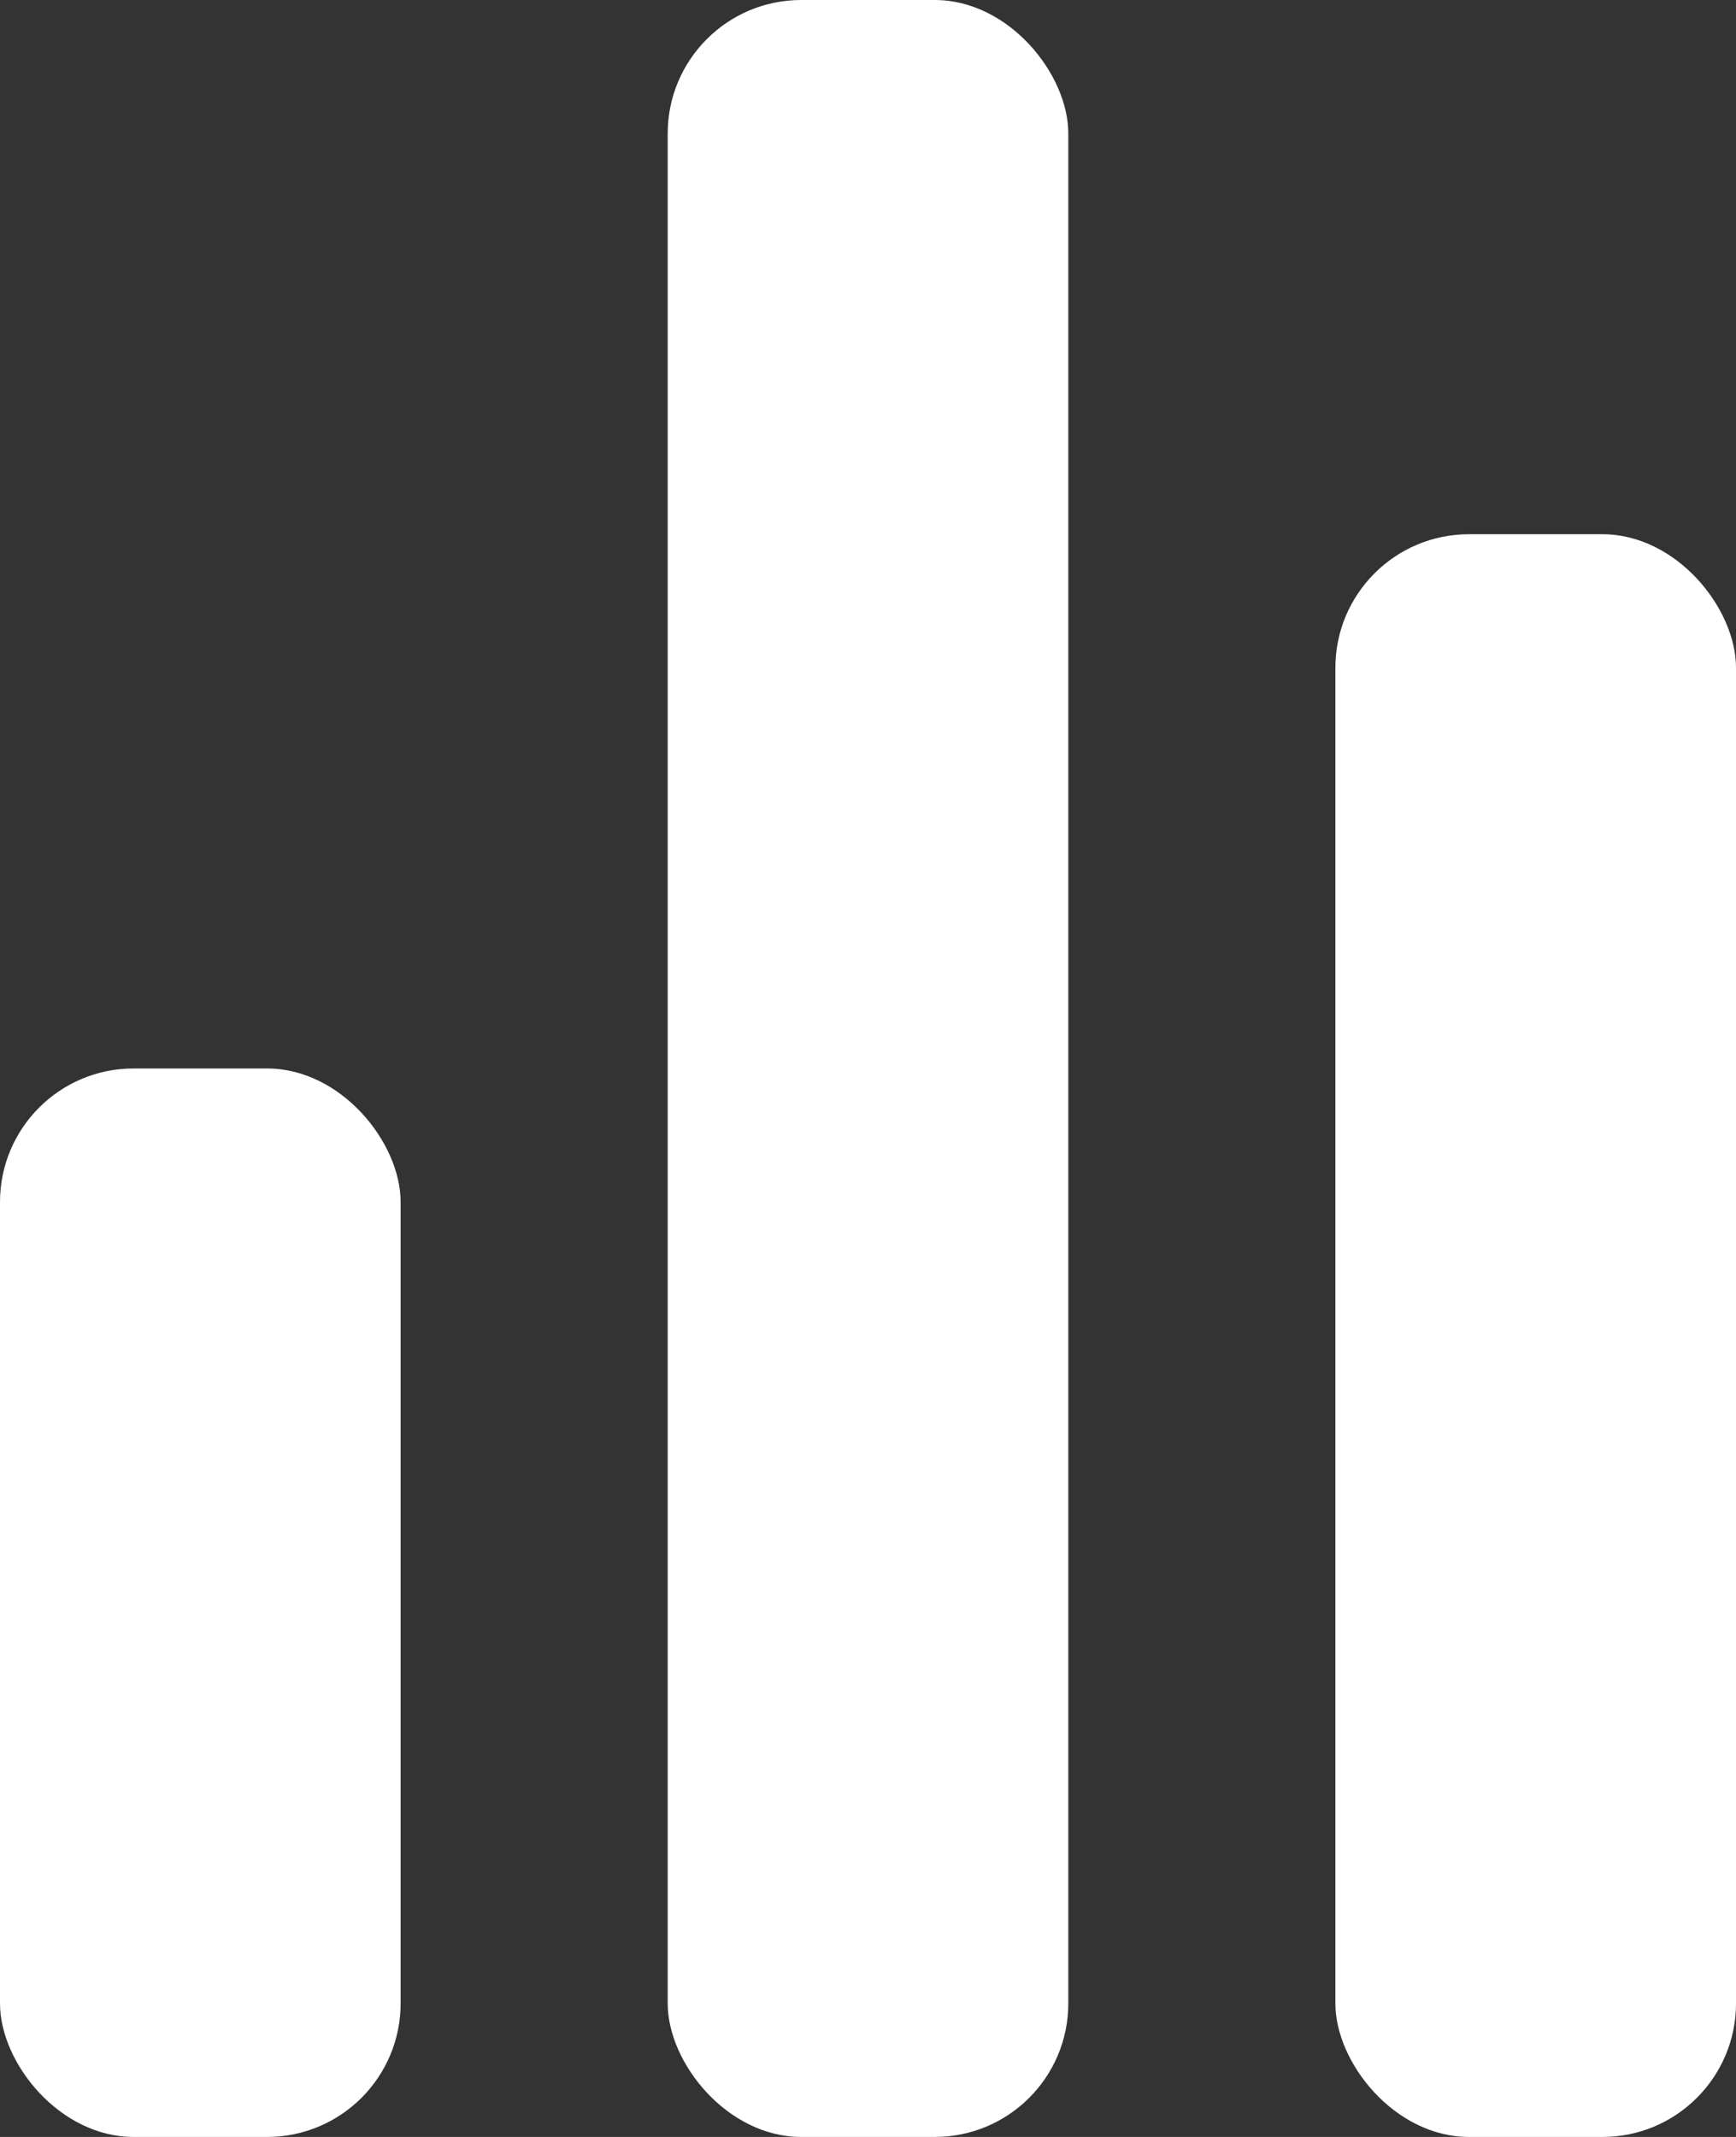
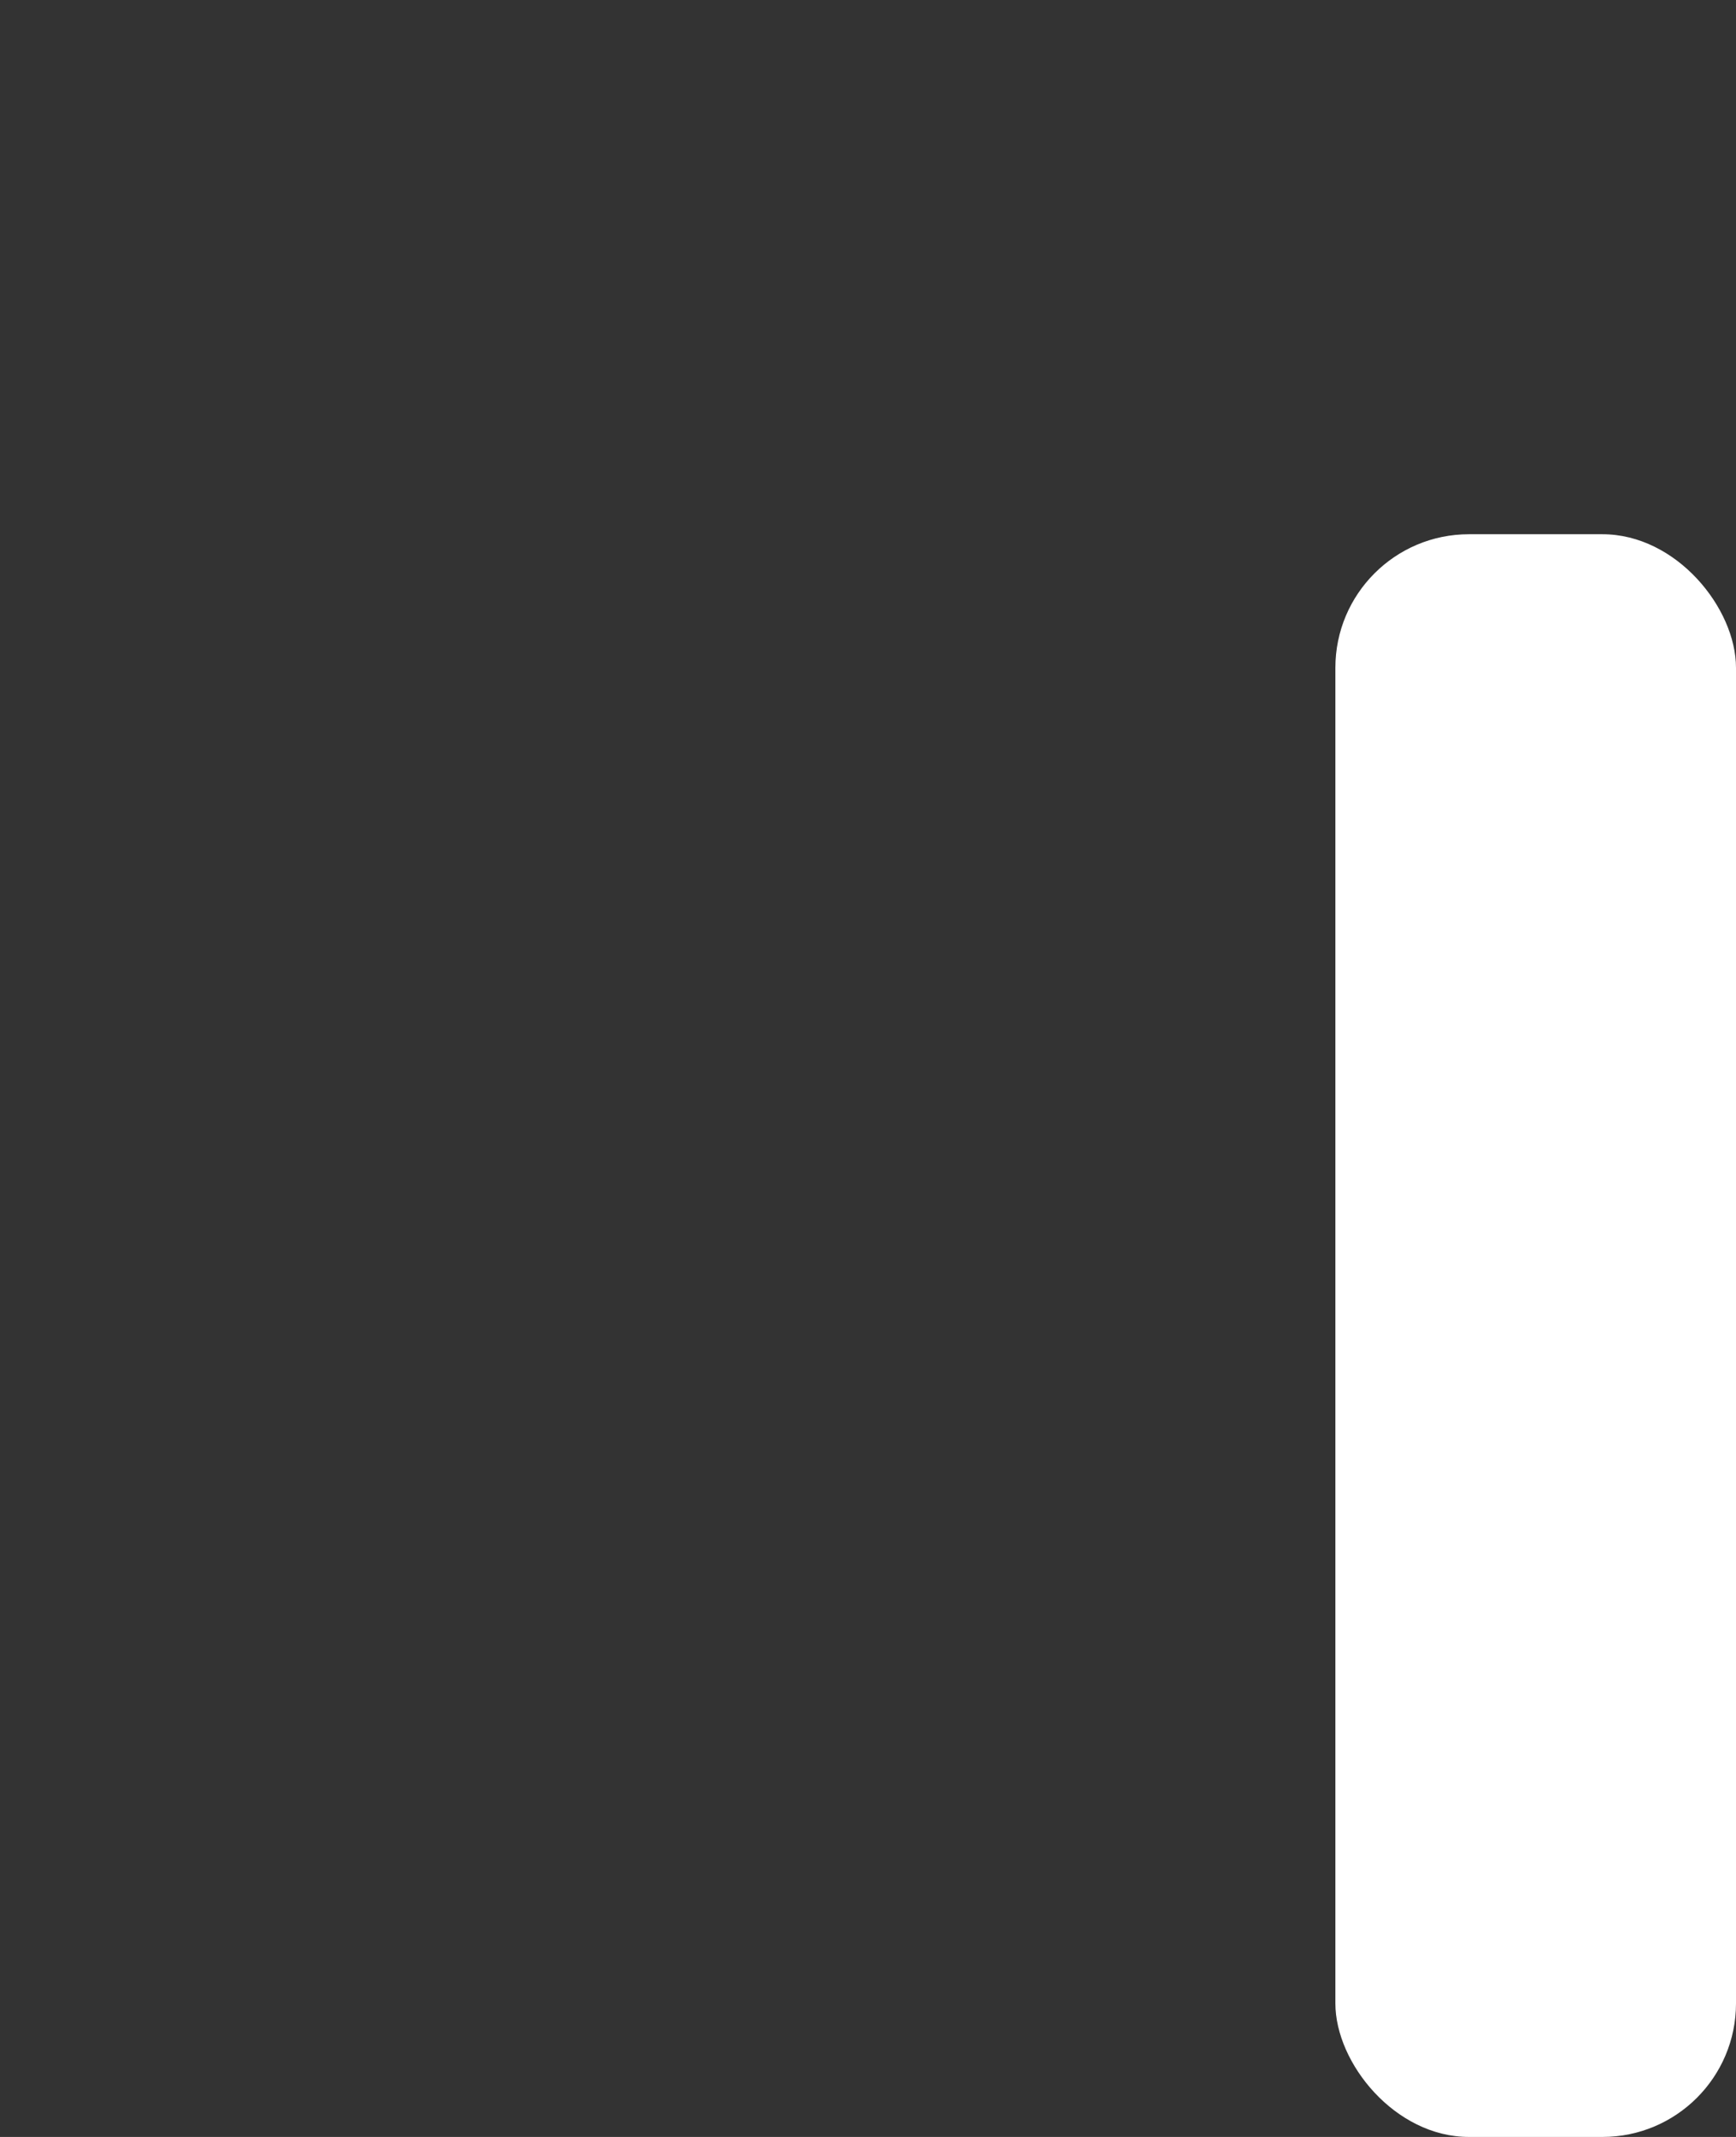
<svg xmlns="http://www.w3.org/2000/svg" width="13" height="16" viewBox="0 0 13 16" fill="none">
  <rect x="0" y="0" width="13" height="16" fill="#333333" stroke="none" />
-   <rect y="8" width="3" height="8" rx="1" fill="white" />
-   <rect x="5" width="3" height="16" rx="1" fill="white" />
  <rect x="10" y="4" width="3" height="12" rx="1" fill="white" />
</svg>